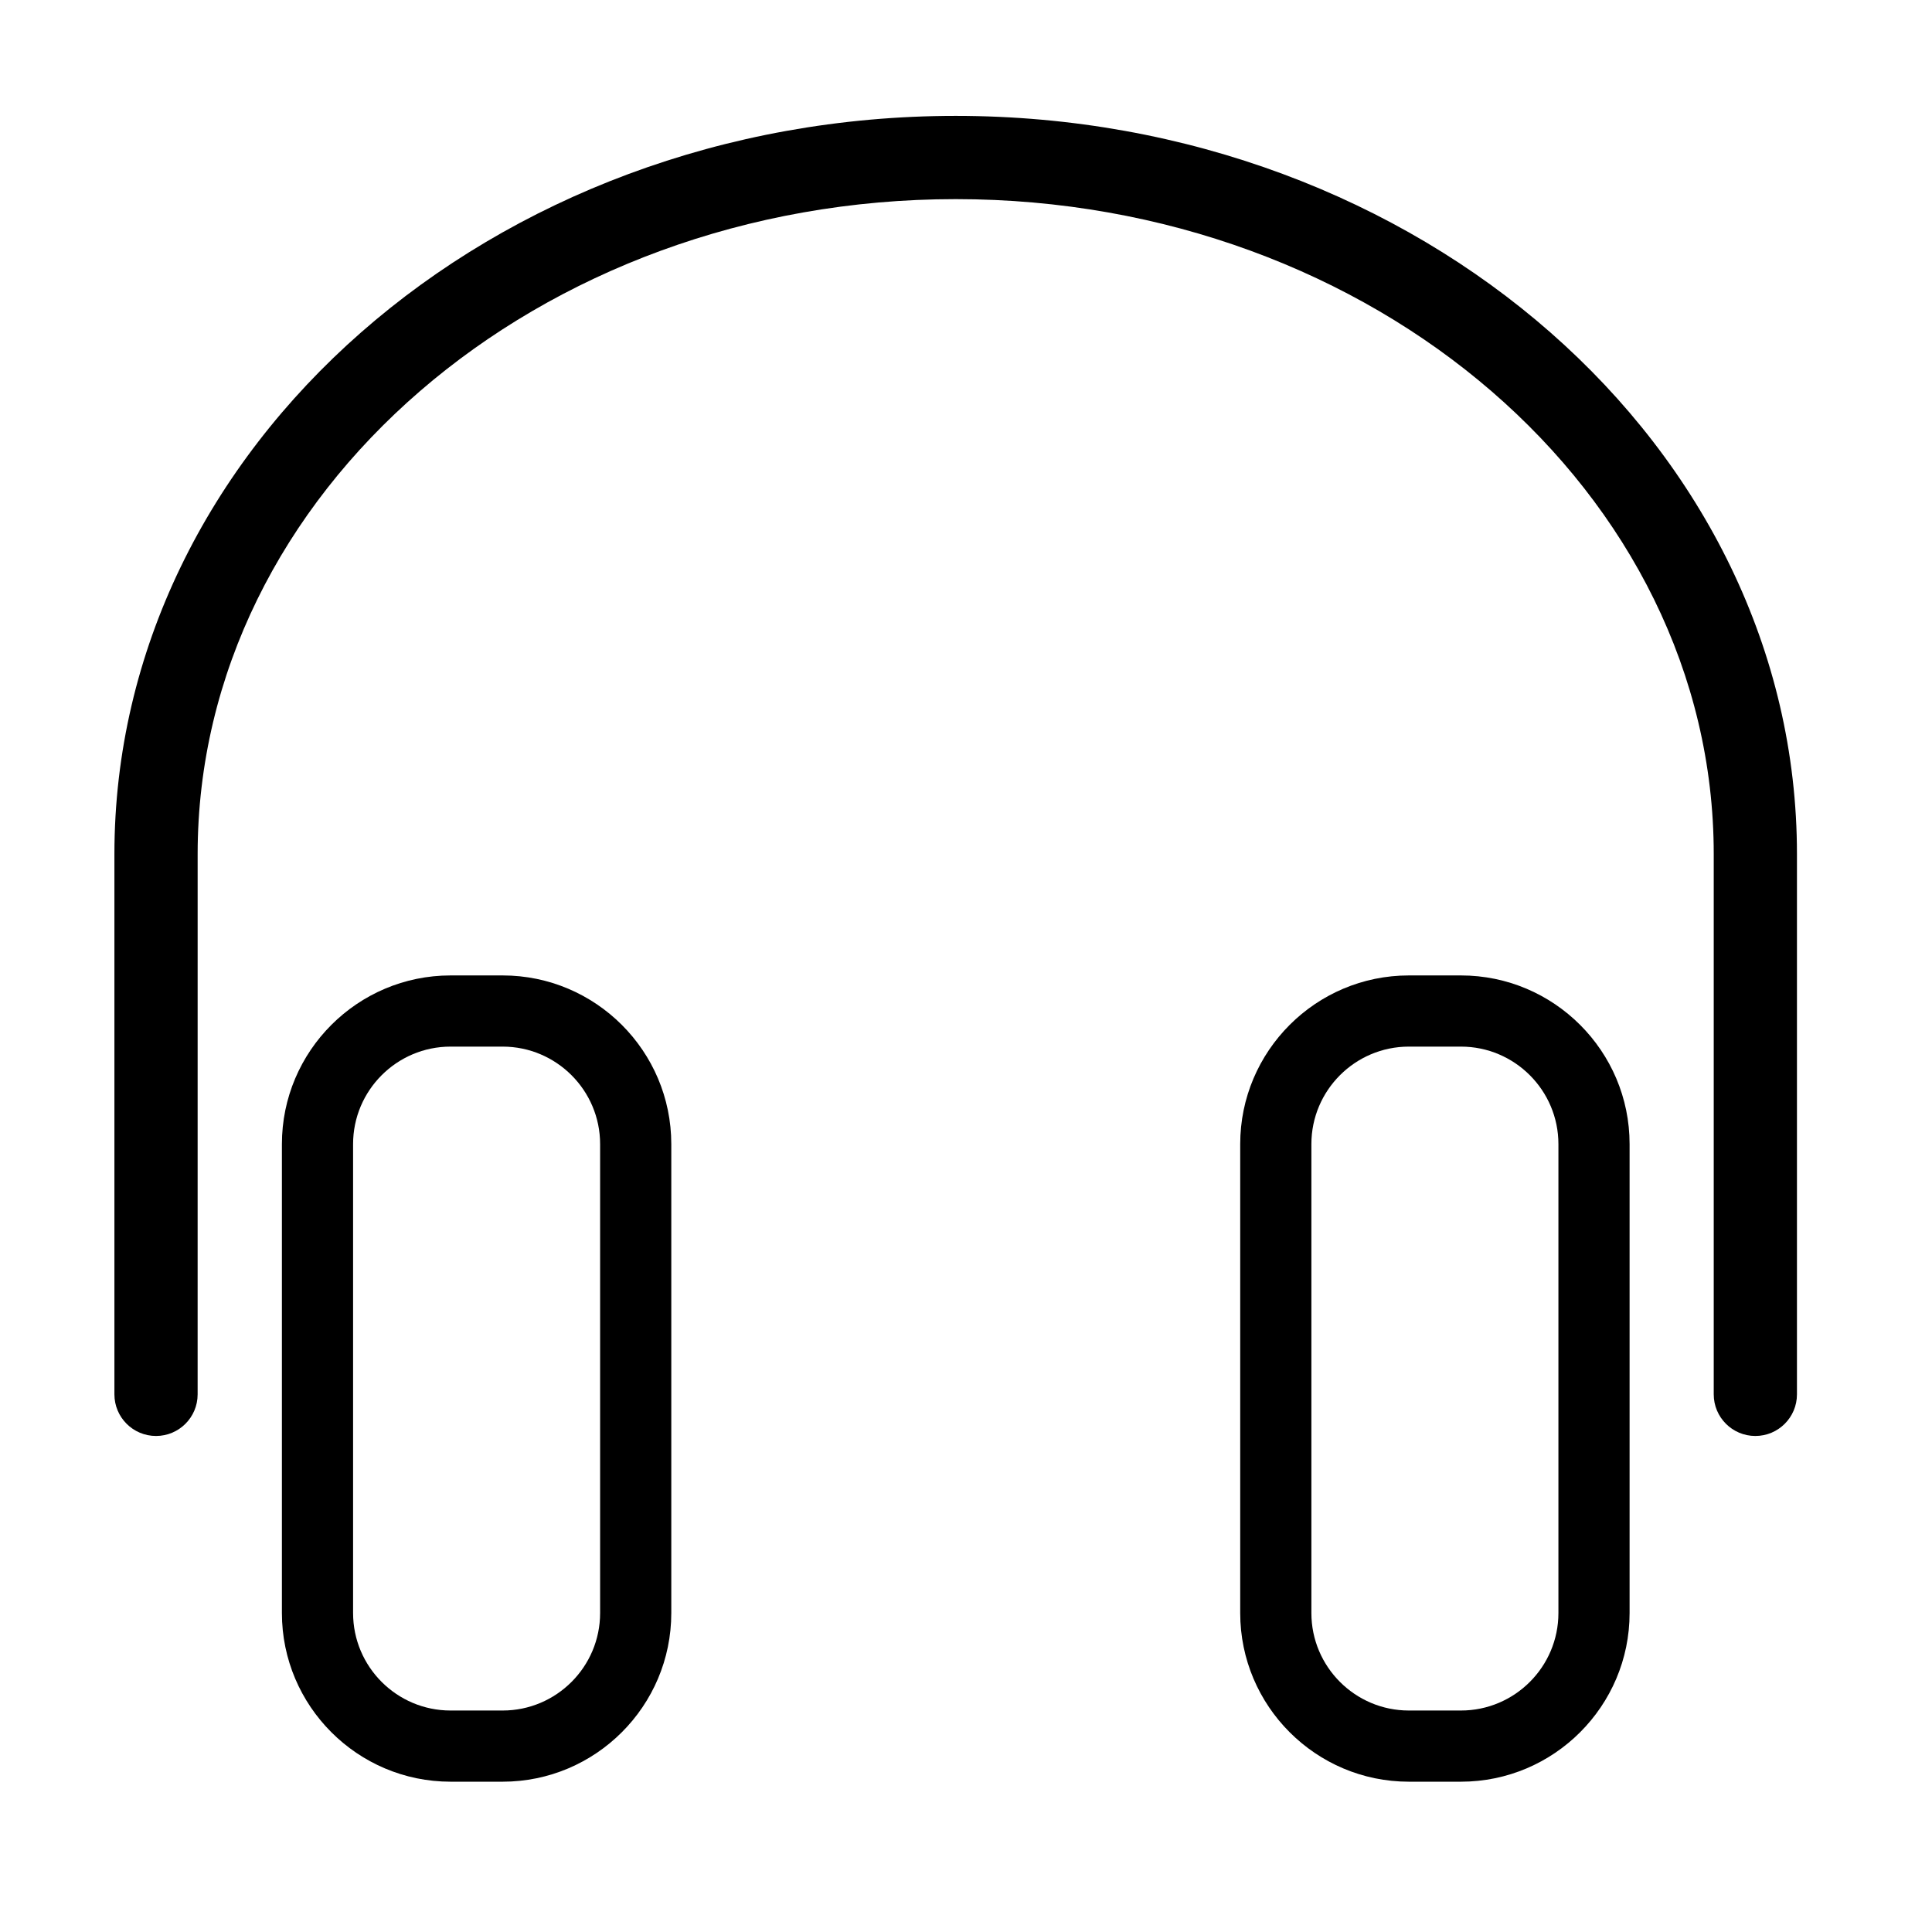
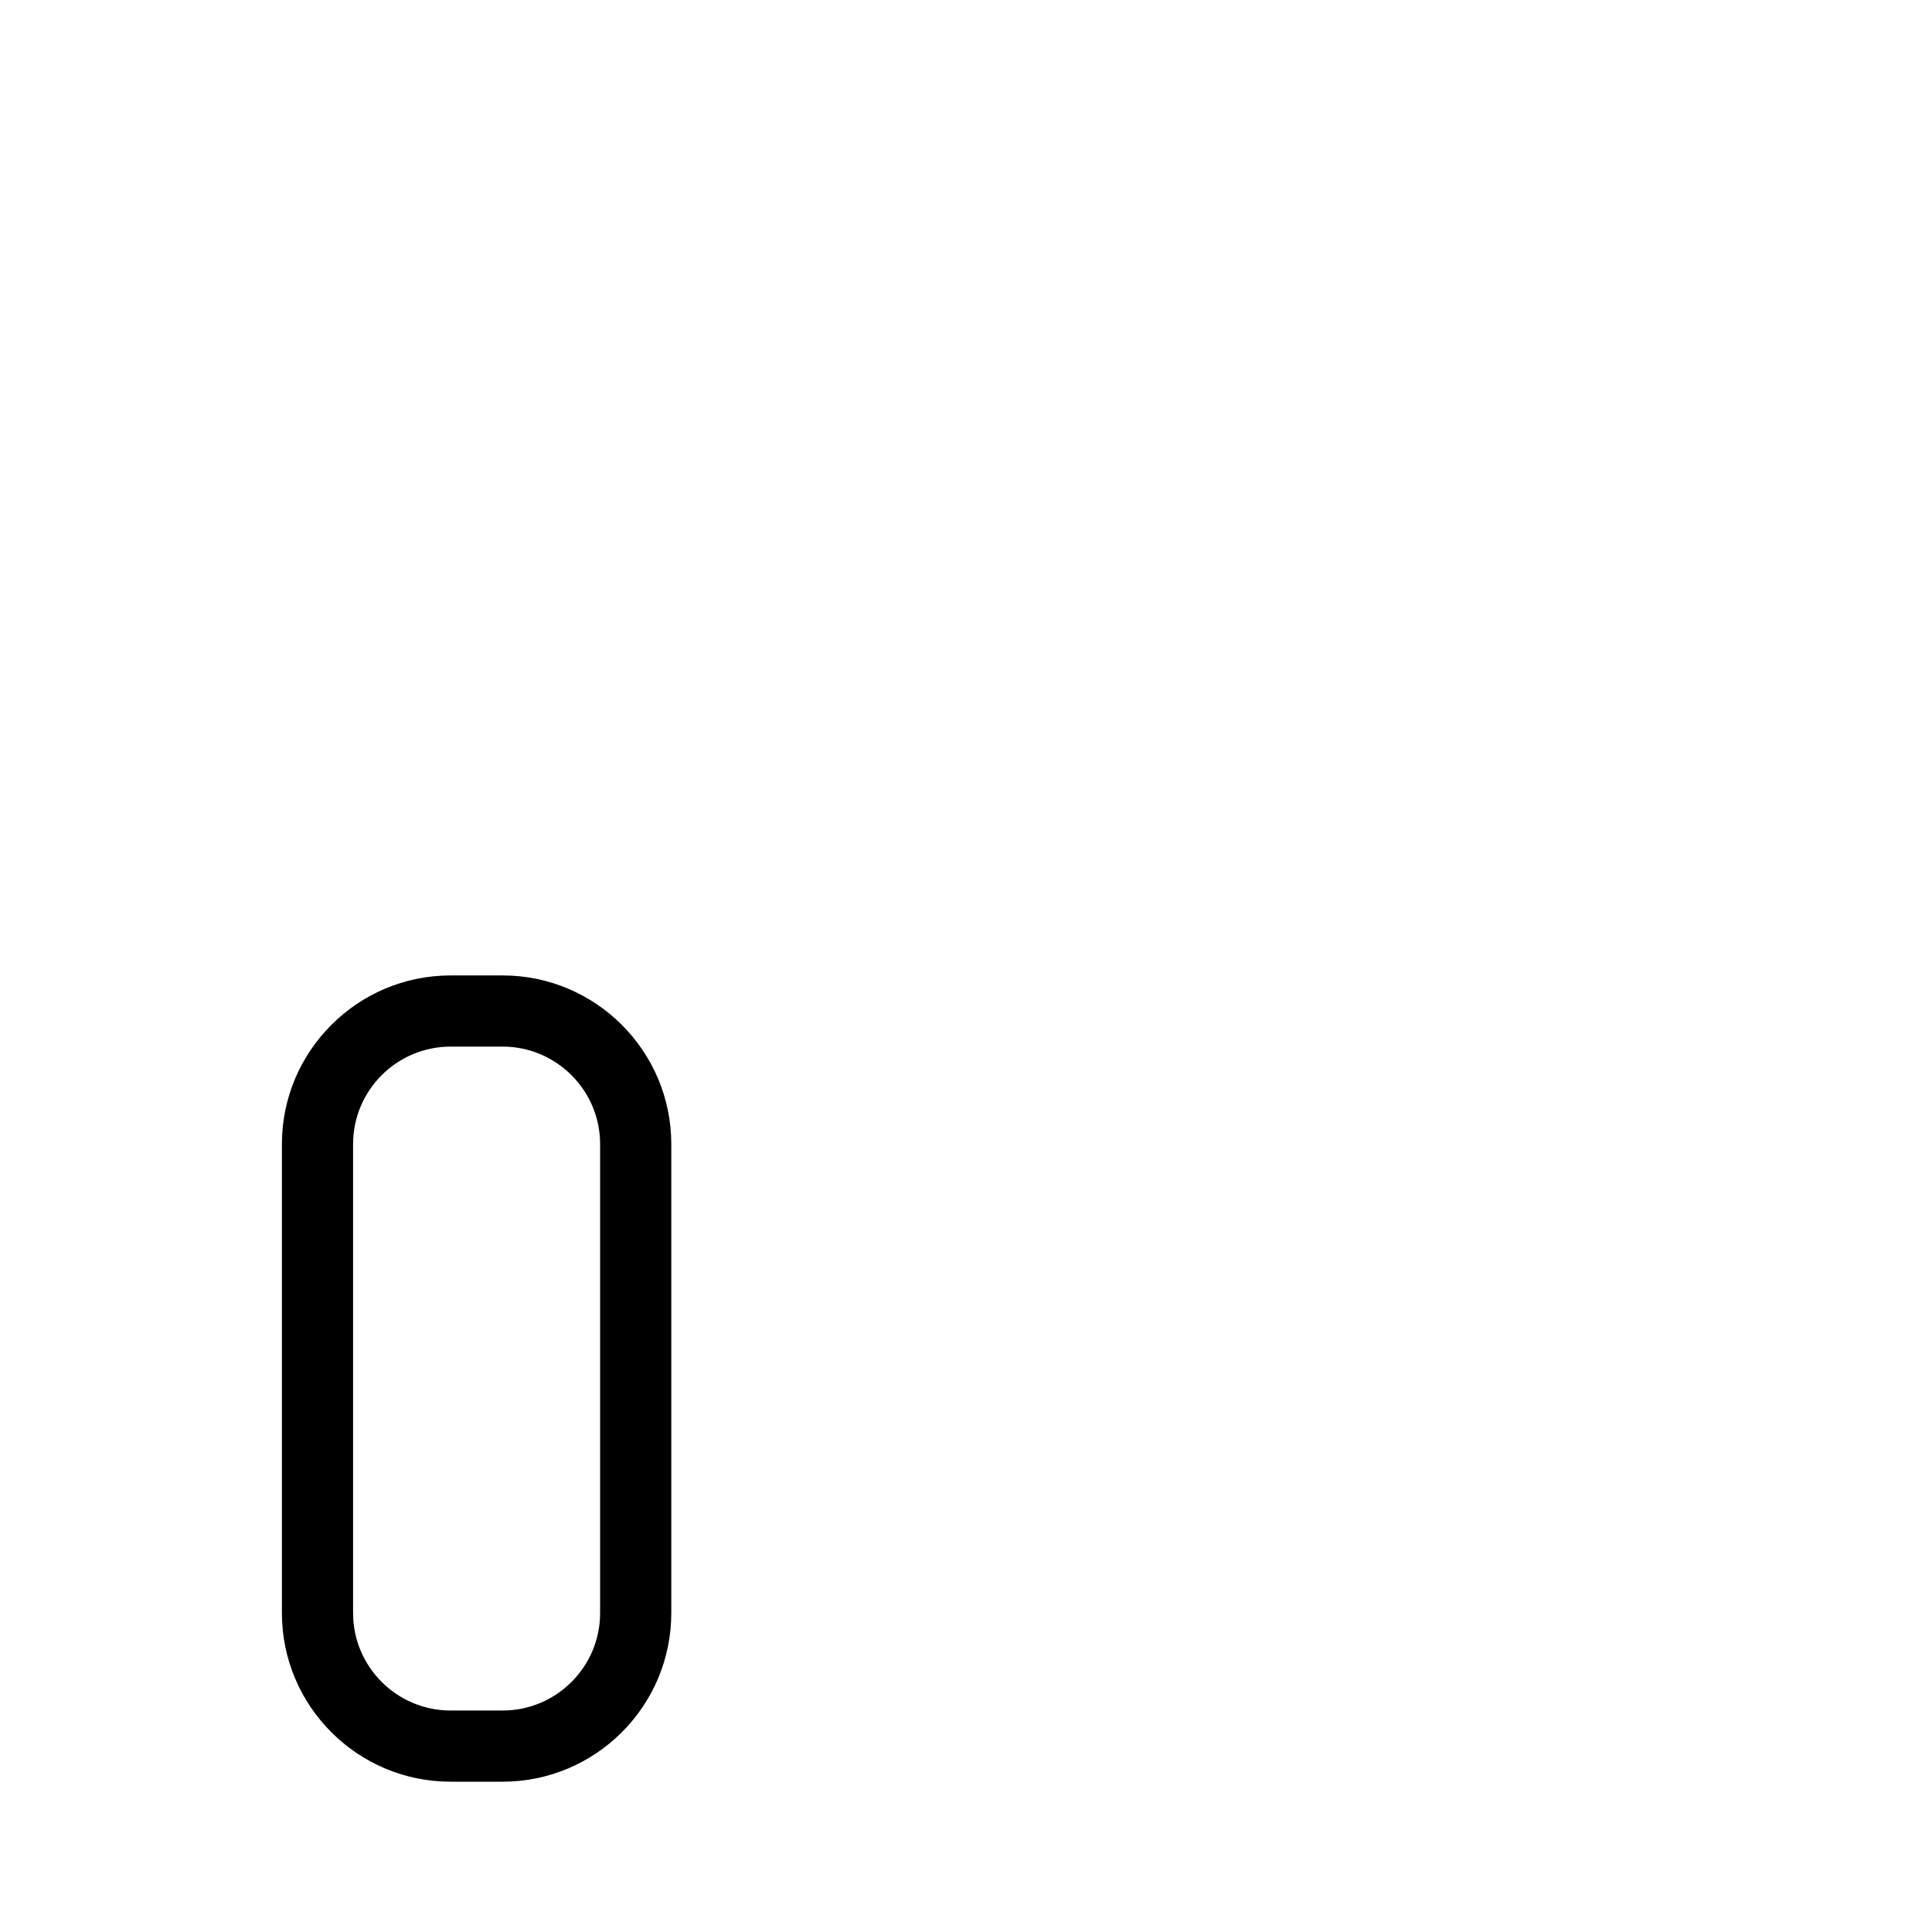
<svg xmlns="http://www.w3.org/2000/svg" fill="#000000" width="800px" height="800px" version="1.1" viewBox="144 144 512 512">
  <g>
-     <path d="m397.28 174.71c-122.93 0-222.96 87.77-222.96 195.64v143.17c0 6.09 4.938 11.027 11.027 11.027 6.09 0 11.027-4.938 11.027-11.027l0.004-143.17c0-95.715 90.121-173.58 200.89-173.58 110.77 0 200.89 77.867 200.89 173.58v143.17c0 6.09 4.938 11.027 11.027 11.027 6.09 0 11.027-4.938 11.027-11.027v-143.17c0.012-107.88-100-195.64-222.94-195.64z" />
    <path d="m277.2 402.5h-13.793c-24.645 0-44.699 20.051-44.699 44.699v124.27c0 24.645 20.051 44.699 44.699 44.699h13.793c24.645 0 44.699-20.051 44.699-44.699v-124.27c0.004-24.641-20.047-44.699-44.699-44.699zm25.836 168.97c0 14.242-11.586 25.836-25.836 25.836h-13.793c-14.246 0-25.836-11.594-25.836-25.836v-124.27c0-14.242 11.586-25.836 25.836-25.836h13.793c14.246 0 25.836 11.594 25.836 25.836z" />
-     <path d="m531.16 402.5h-13.793c-24.645 0-44.699 20.051-44.699 44.699v124.27c0 24.645 20.051 44.699 44.699 44.699h13.793c24.645 0 44.699-20.051 44.699-44.699v-124.27c0-24.641-20.051-44.699-44.699-44.699zm25.836 168.97c0 14.242-11.586 25.836-25.836 25.836h-13.793c-14.246 0-25.836-11.594-25.836-25.836v-124.27c0-14.242 11.586-25.836 25.836-25.836h13.793c14.246 0 25.836 11.594 25.836 25.836z" />
  </g>
</svg>